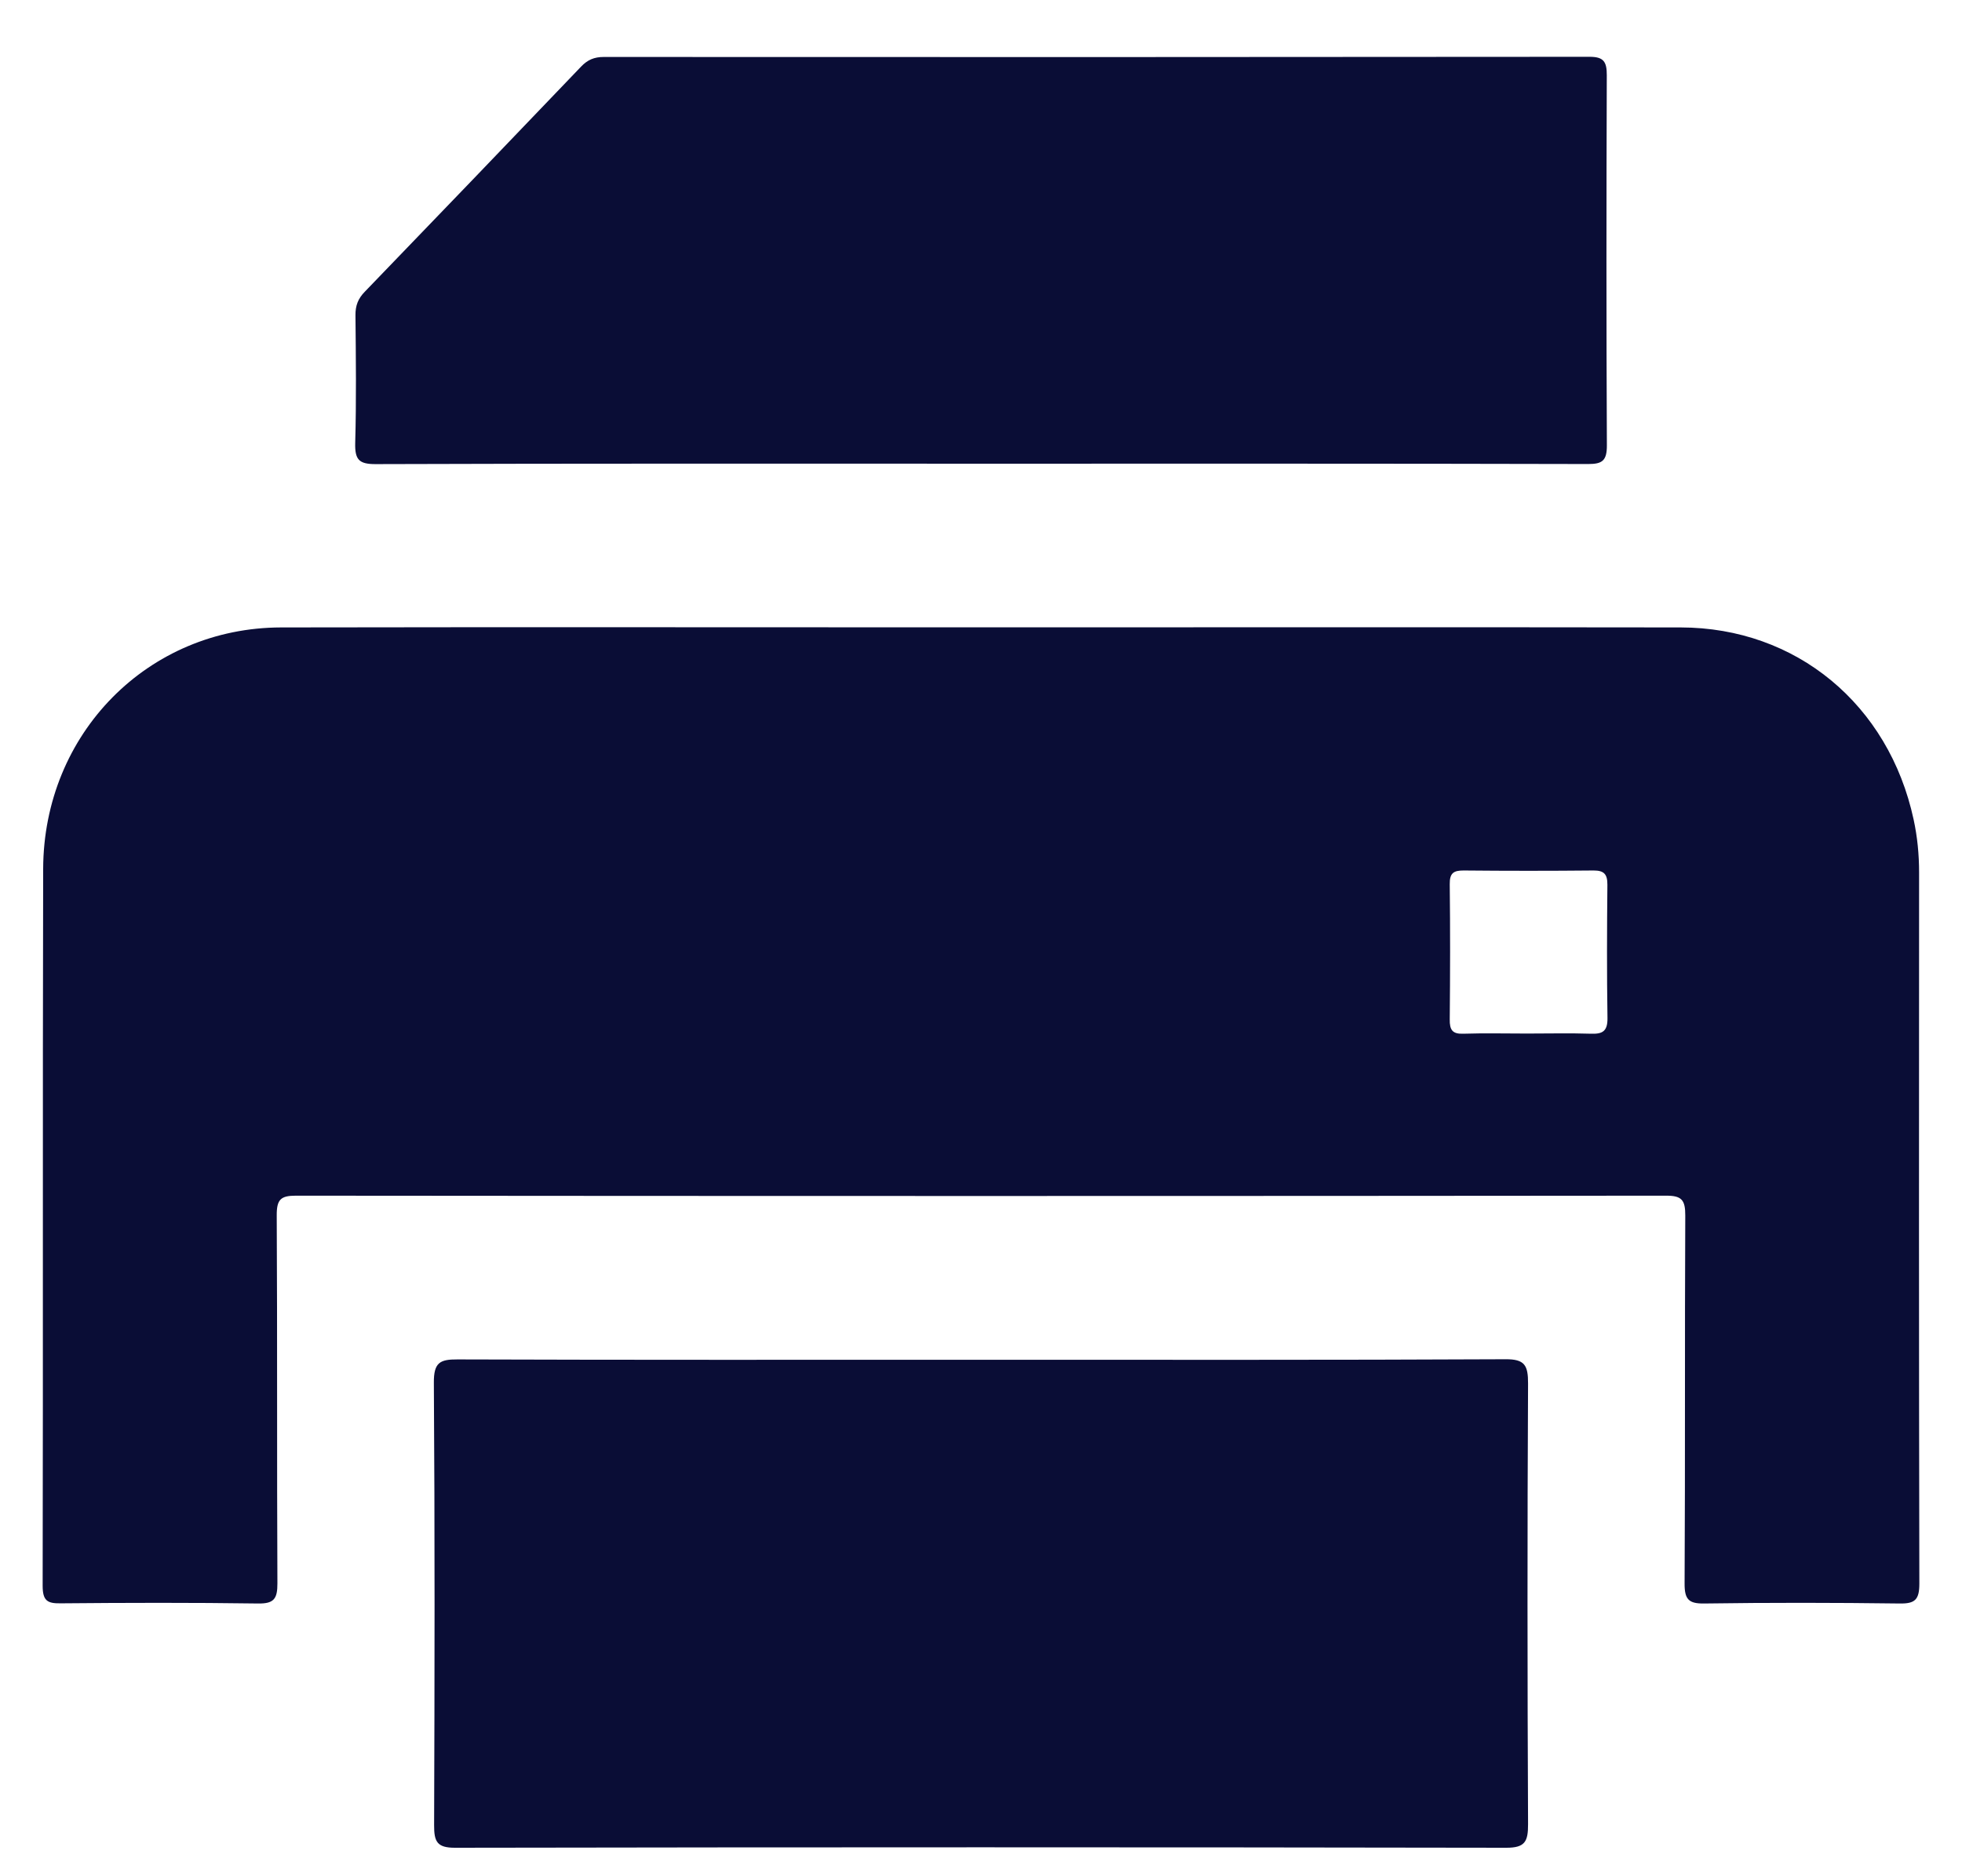
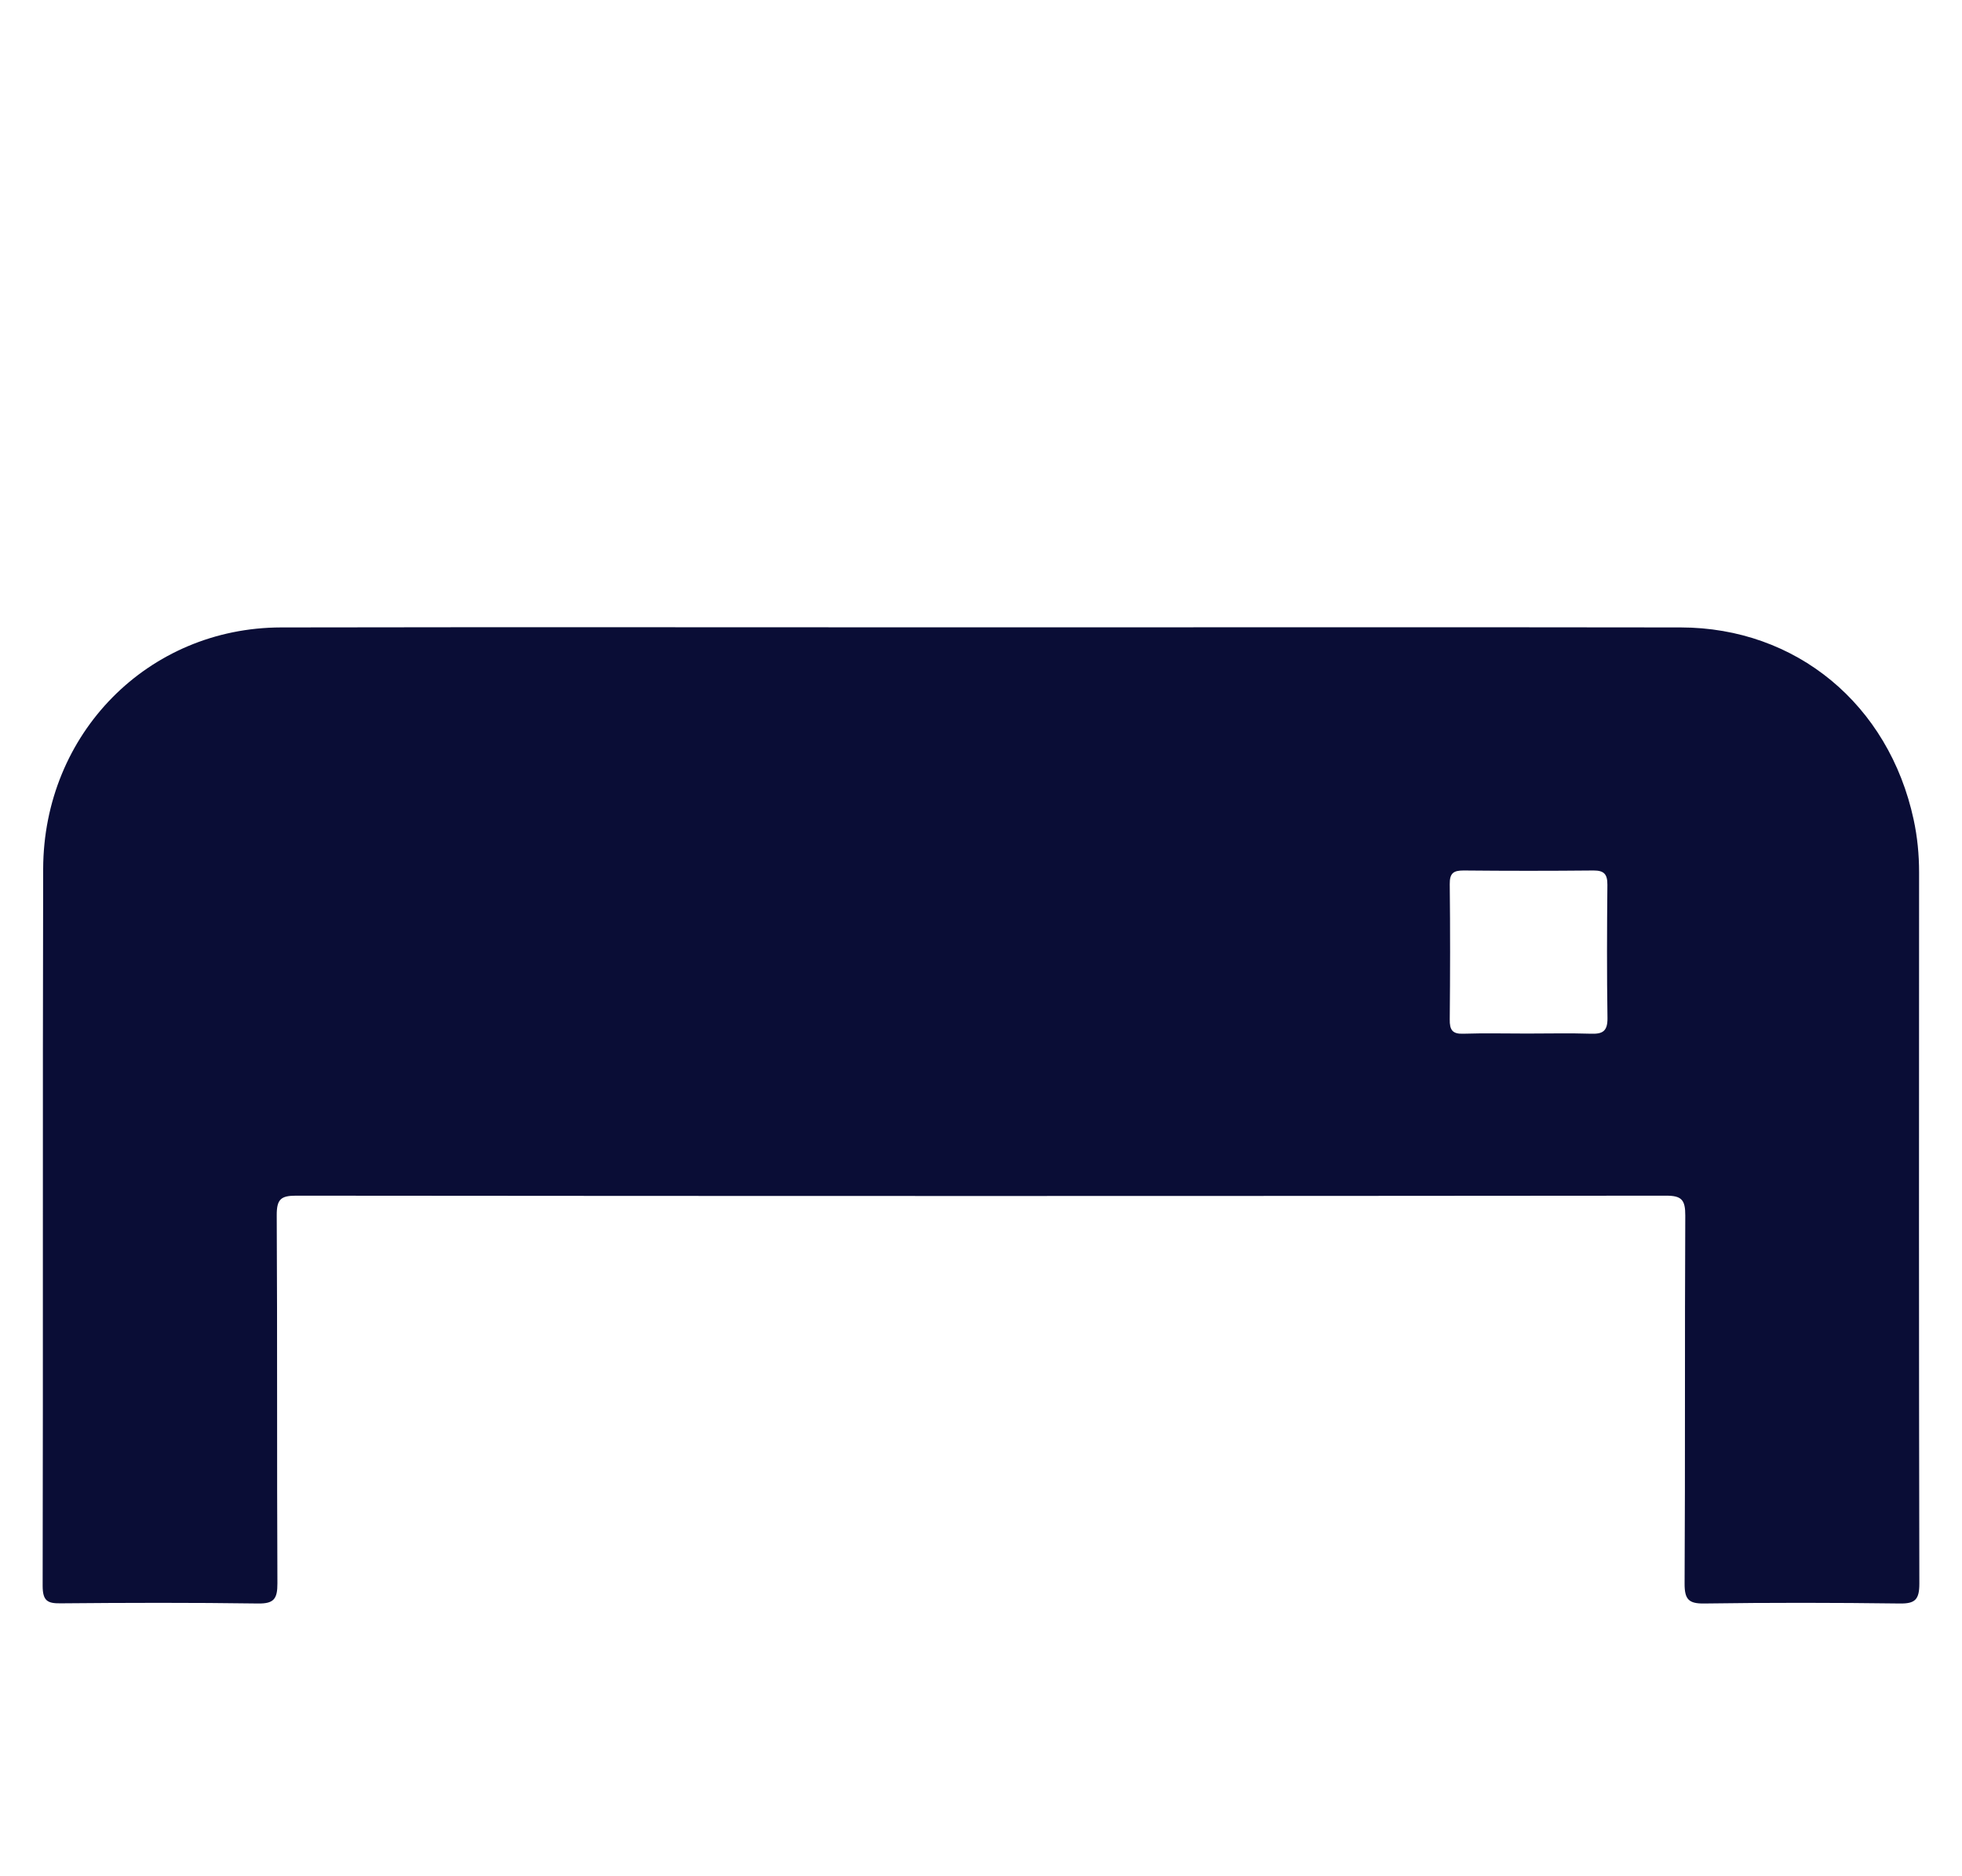
<svg xmlns="http://www.w3.org/2000/svg" width="23" height="22" viewBox="0 0 23 22" fill="none">
  <g clip-path="url(#clip0_104_1947)">
    <path d="M11.5 7.356C14.234 7.356 16.969 7.353 19.703 7.357C21.056 7.359 22.142 8.26 22.433 9.61C22.477 9.813 22.497 10.021 22.497 10.23C22.496 13.01 22.494 15.79 22.5 18.57C22.5 18.758 22.448 18.804 22.273 18.802C21.507 18.792 20.741 18.791 19.975 18.802C19.798 18.804 19.747 18.755 19.748 18.568C19.756 17.13 19.749 15.691 19.756 14.254C19.757 14.069 19.713 14.02 19.533 14.02C14.179 14.025 8.824 14.025 3.469 14.02C3.292 14.02 3.243 14.063 3.244 14.251C3.252 15.69 3.245 17.128 3.252 18.566C3.253 18.75 3.208 18.804 3.028 18.802C2.255 18.791 1.481 18.793 0.708 18.8C0.556 18.802 0.5 18.77 0.5 18.594C0.506 15.792 0.499 12.99 0.506 10.188C0.511 8.6 1.736 7.36 3.295 7.357C6.03 7.352 8.764 7.356 11.499 7.356H11.5ZM17.902 12.119C18.152 12.119 18.403 12.113 18.653 12.121C18.783 12.125 18.846 12.095 18.844 11.938C18.836 11.417 18.838 10.896 18.843 10.375C18.844 10.247 18.801 10.207 18.681 10.207C18.174 10.212 17.666 10.212 17.158 10.207C17.042 10.207 16.993 10.235 16.995 10.368C17.001 10.896 17 11.425 16.995 11.953C16.993 12.077 17.027 12.125 17.151 12.121C17.401 12.113 17.651 12.119 17.901 12.119H17.902Z" fill="#0A0D36" />
-     <path d="M11.505 15.944C13.552 15.944 15.6 15.948 17.647 15.938C17.873 15.936 17.914 16.007 17.913 16.224C17.904 17.945 17.905 19.667 17.913 21.388C17.914 21.594 17.877 21.666 17.659 21.666C13.55 21.659 9.441 21.659 5.332 21.666C5.124 21.666 5.088 21.595 5.089 21.401C5.095 19.672 5.098 17.943 5.086 16.214C5.084 15.975 5.158 15.939 5.363 15.94C7.411 15.947 9.458 15.944 11.506 15.944L11.505 15.944Z" fill="#0A0D36" />
-     <path d="M11.509 5.437C9.14 5.437 6.77 5.434 4.4 5.442C4.208 5.442 4.159 5.389 4.164 5.194C4.178 4.695 4.172 4.195 4.167 3.696C4.166 3.583 4.198 3.501 4.276 3.421C5.123 2.543 5.969 1.663 6.812 0.781C6.889 0.7 6.968 0.668 7.077 0.668C10.929 0.67 14.78 0.67 18.633 0.666C18.796 0.666 18.837 0.72 18.836 0.883C18.831 2.329 18.83 3.775 18.837 5.221C18.838 5.403 18.782 5.441 18.619 5.441C16.249 5.435 13.879 5.437 11.509 5.437Z" fill="#0A0D36" />
  </g>
  <defs>
    <clipPath id="clip0_104_1947">
      <rect width="22" height="21" fill="white" transform="translate(0.5 0.666)" />
    </clipPath>
  </defs>
</svg>